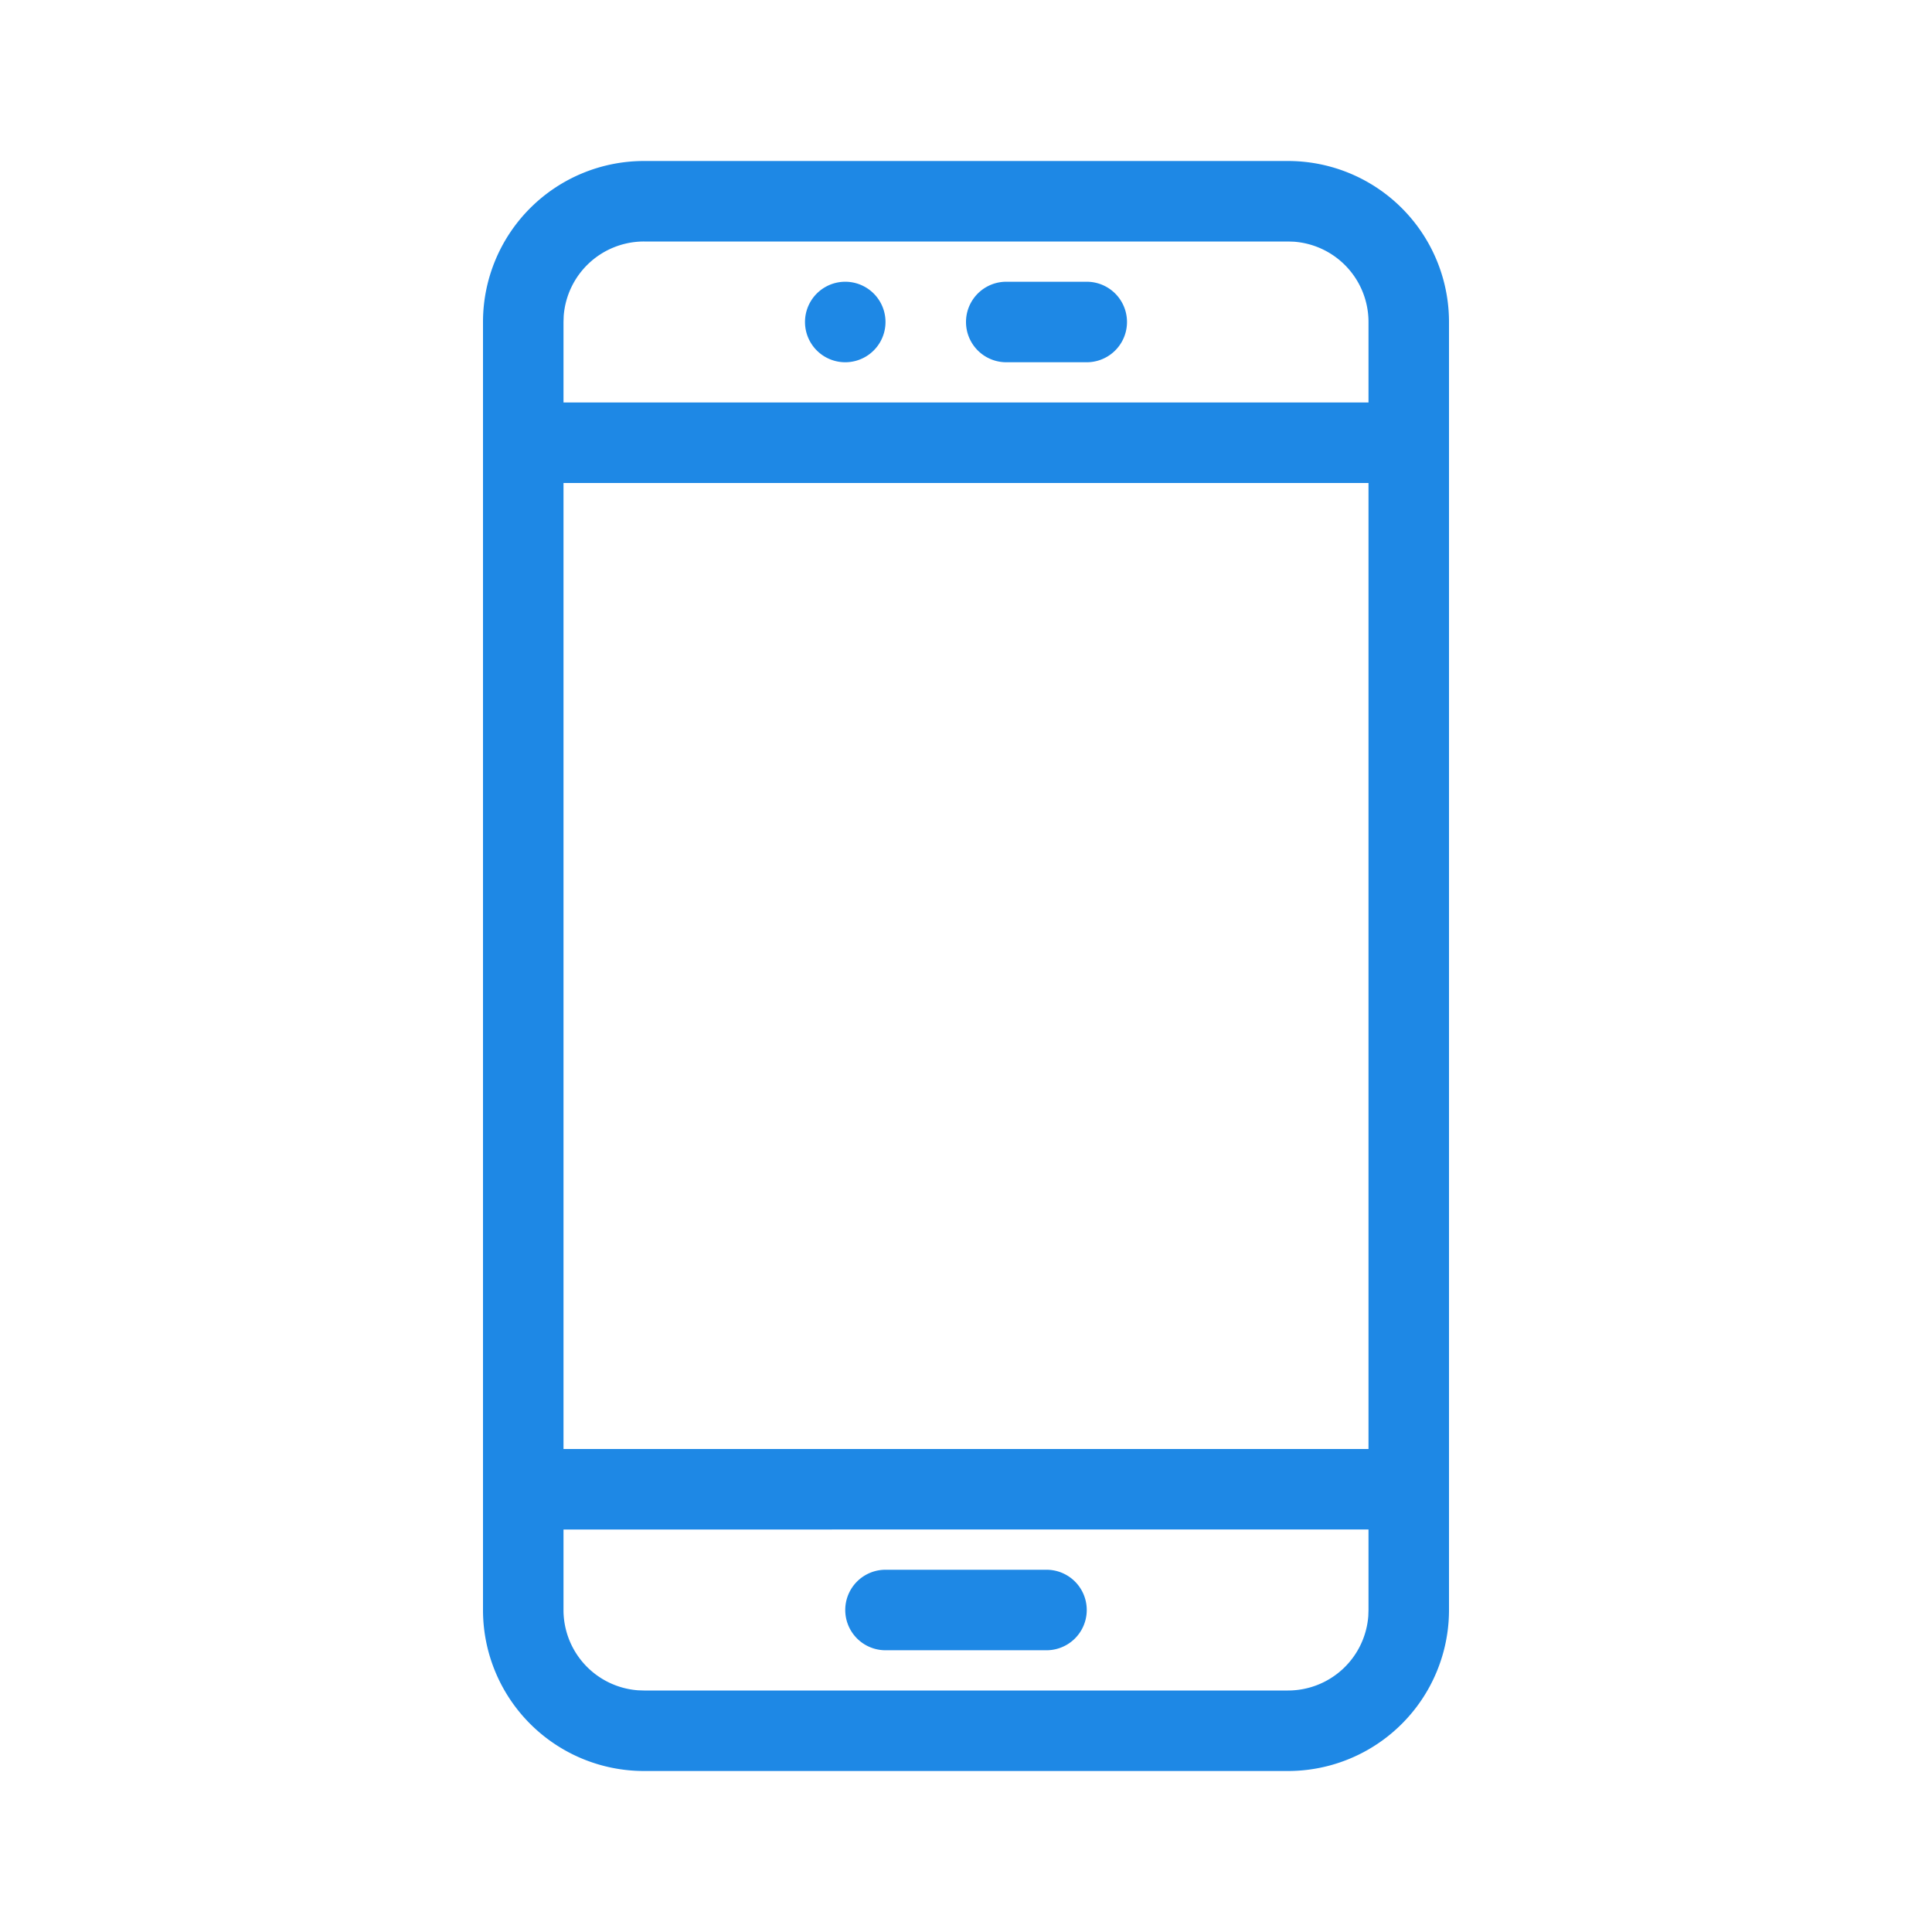
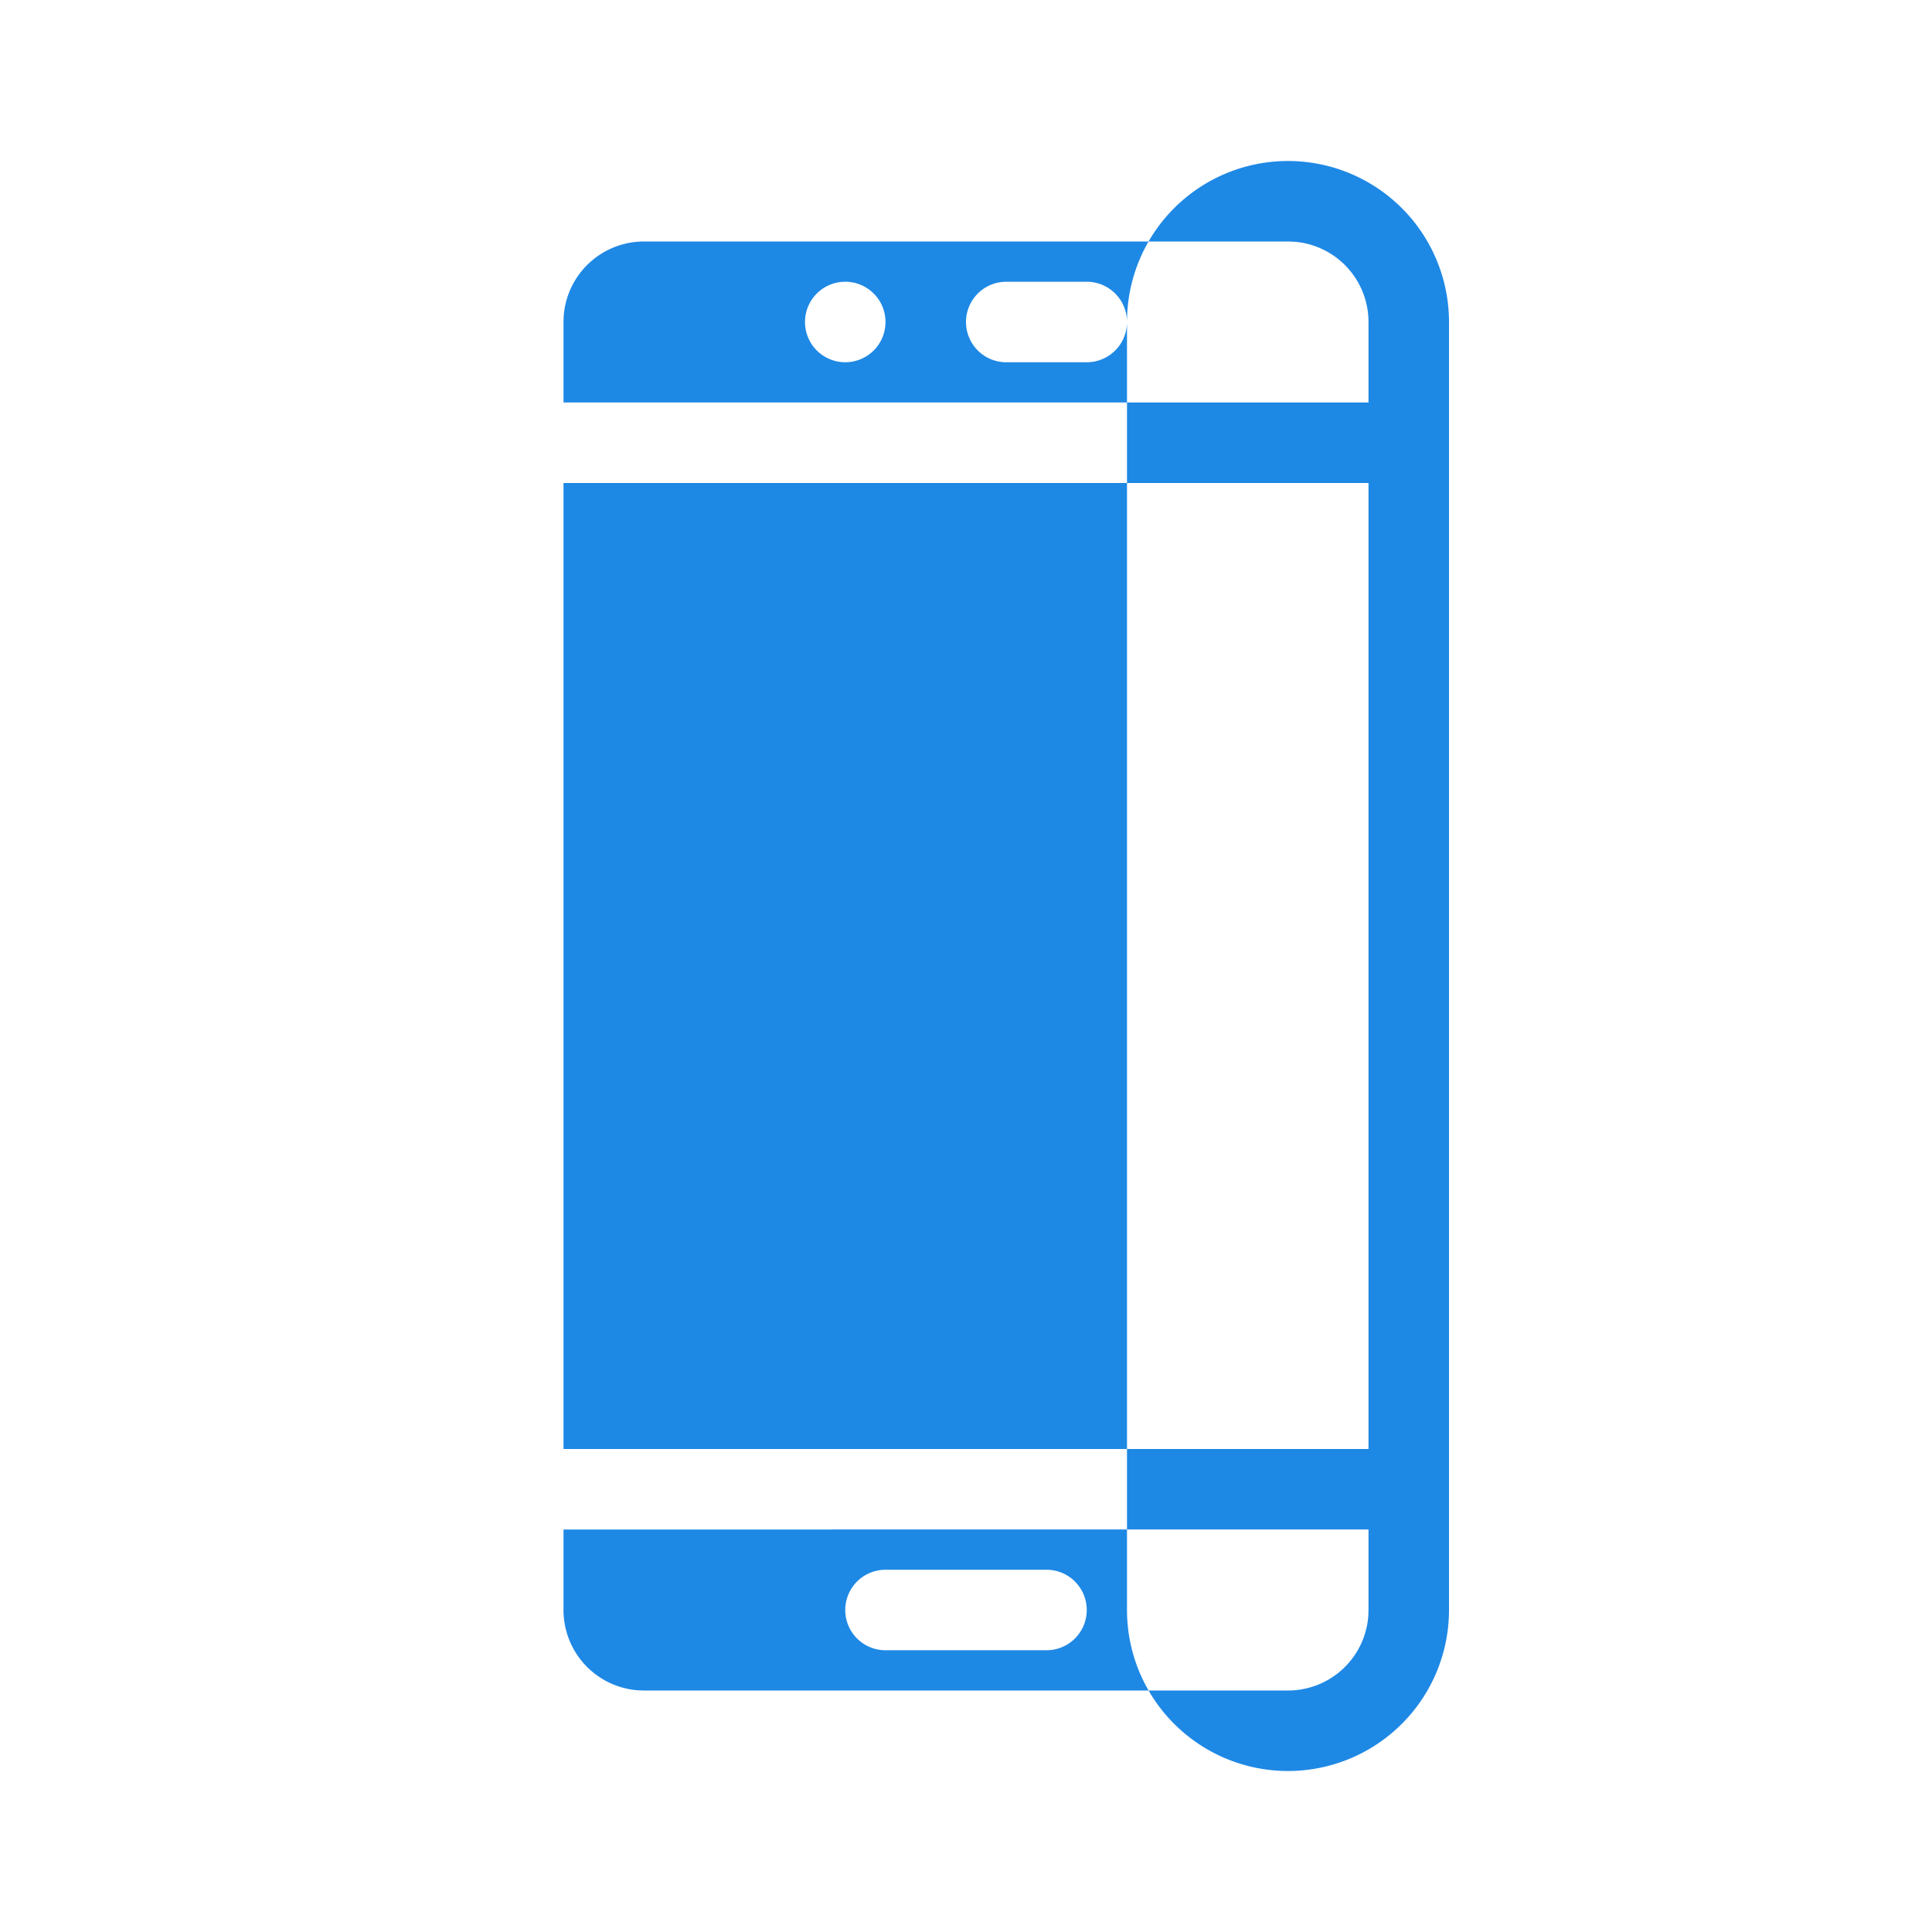
<svg xmlns="http://www.w3.org/2000/svg" width="48" height="48" viewBox="0 0 48 48">
  <g fill="none" fill-rule="evenodd">
-     <path d="M0 0h48v48H0z" />
-     <path fill="#1E88E5" d="M32 4a4 4 0 0 1 4 4v32a4 4 0 0 1-4 4H16a4 4 0 0 1-4-4V8a4 4 0 0 1 4-4h16zM14 38v2a2 2 0 0 0 1.85 1.995L16 42h16a2 2 0 0 0 1.995-1.85L34 40v-2H14zm12 1a1 1 0 0 1 0 2h-4a1 1 0 0 1 0-2h4zM21 7a1 1 0 1 1 0 2 1 1 0 0 1 0-2zm6 0a1 1 0 0 1 0 2h-2a1 1 0 0 1 0-2h2zM14 36h20V12H14v24zm0-26h20V8a2 2 0 0 0-1.85-1.995L32 6H16a2 2 0 0 0-1.995 1.85L14 8v2z" />
+     <path fill="#1E88E5" d="M32 4a4 4 0 0 1 4 4v32a4 4 0 0 1-4 4a4 4 0 0 1-4-4V8a4 4 0 0 1 4-4h16zM14 38v2a2 2 0 0 0 1.85 1.995L16 42h16a2 2 0 0 0 1.995-1.85L34 40v-2H14zm12 1a1 1 0 0 1 0 2h-4a1 1 0 0 1 0-2h4zM21 7a1 1 0 1 1 0 2 1 1 0 0 1 0-2zm6 0a1 1 0 0 1 0 2h-2a1 1 0 0 1 0-2h2zM14 36h20V12H14v24zm0-26h20V8a2 2 0 0 0-1.85-1.995L32 6H16a2 2 0 0 0-1.995 1.85L14 8v2z" />
  </g>
</svg>